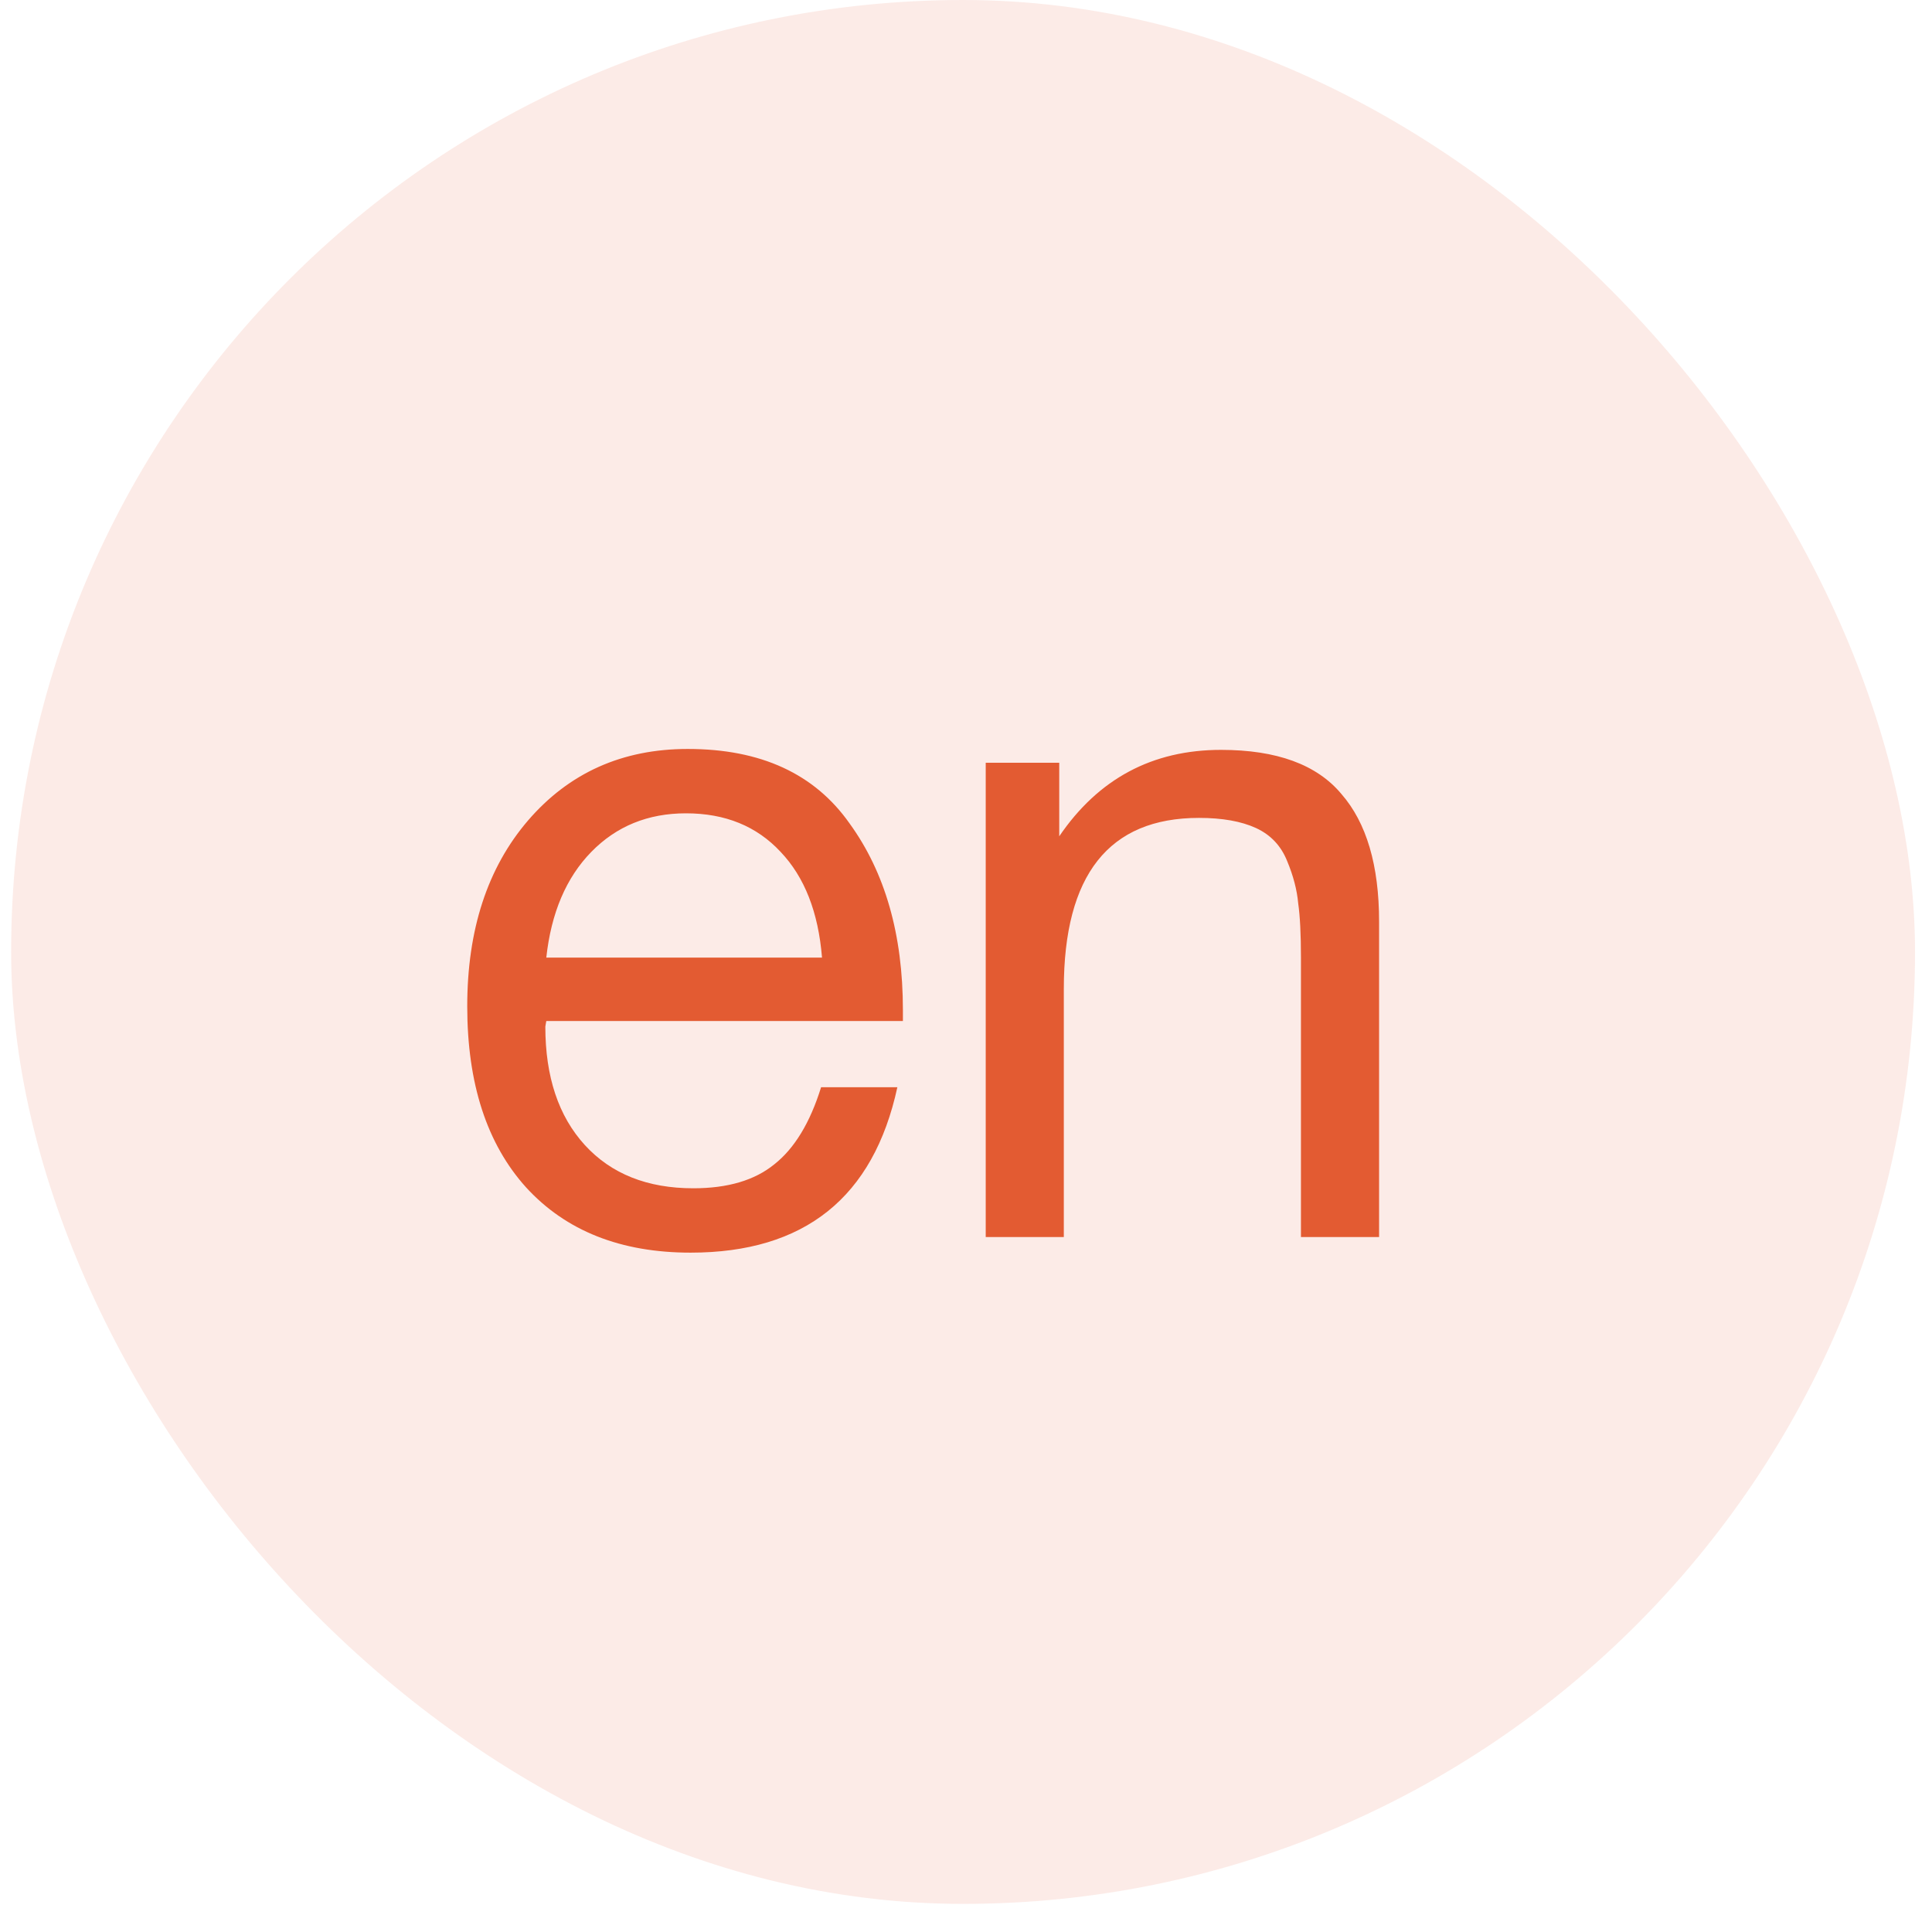
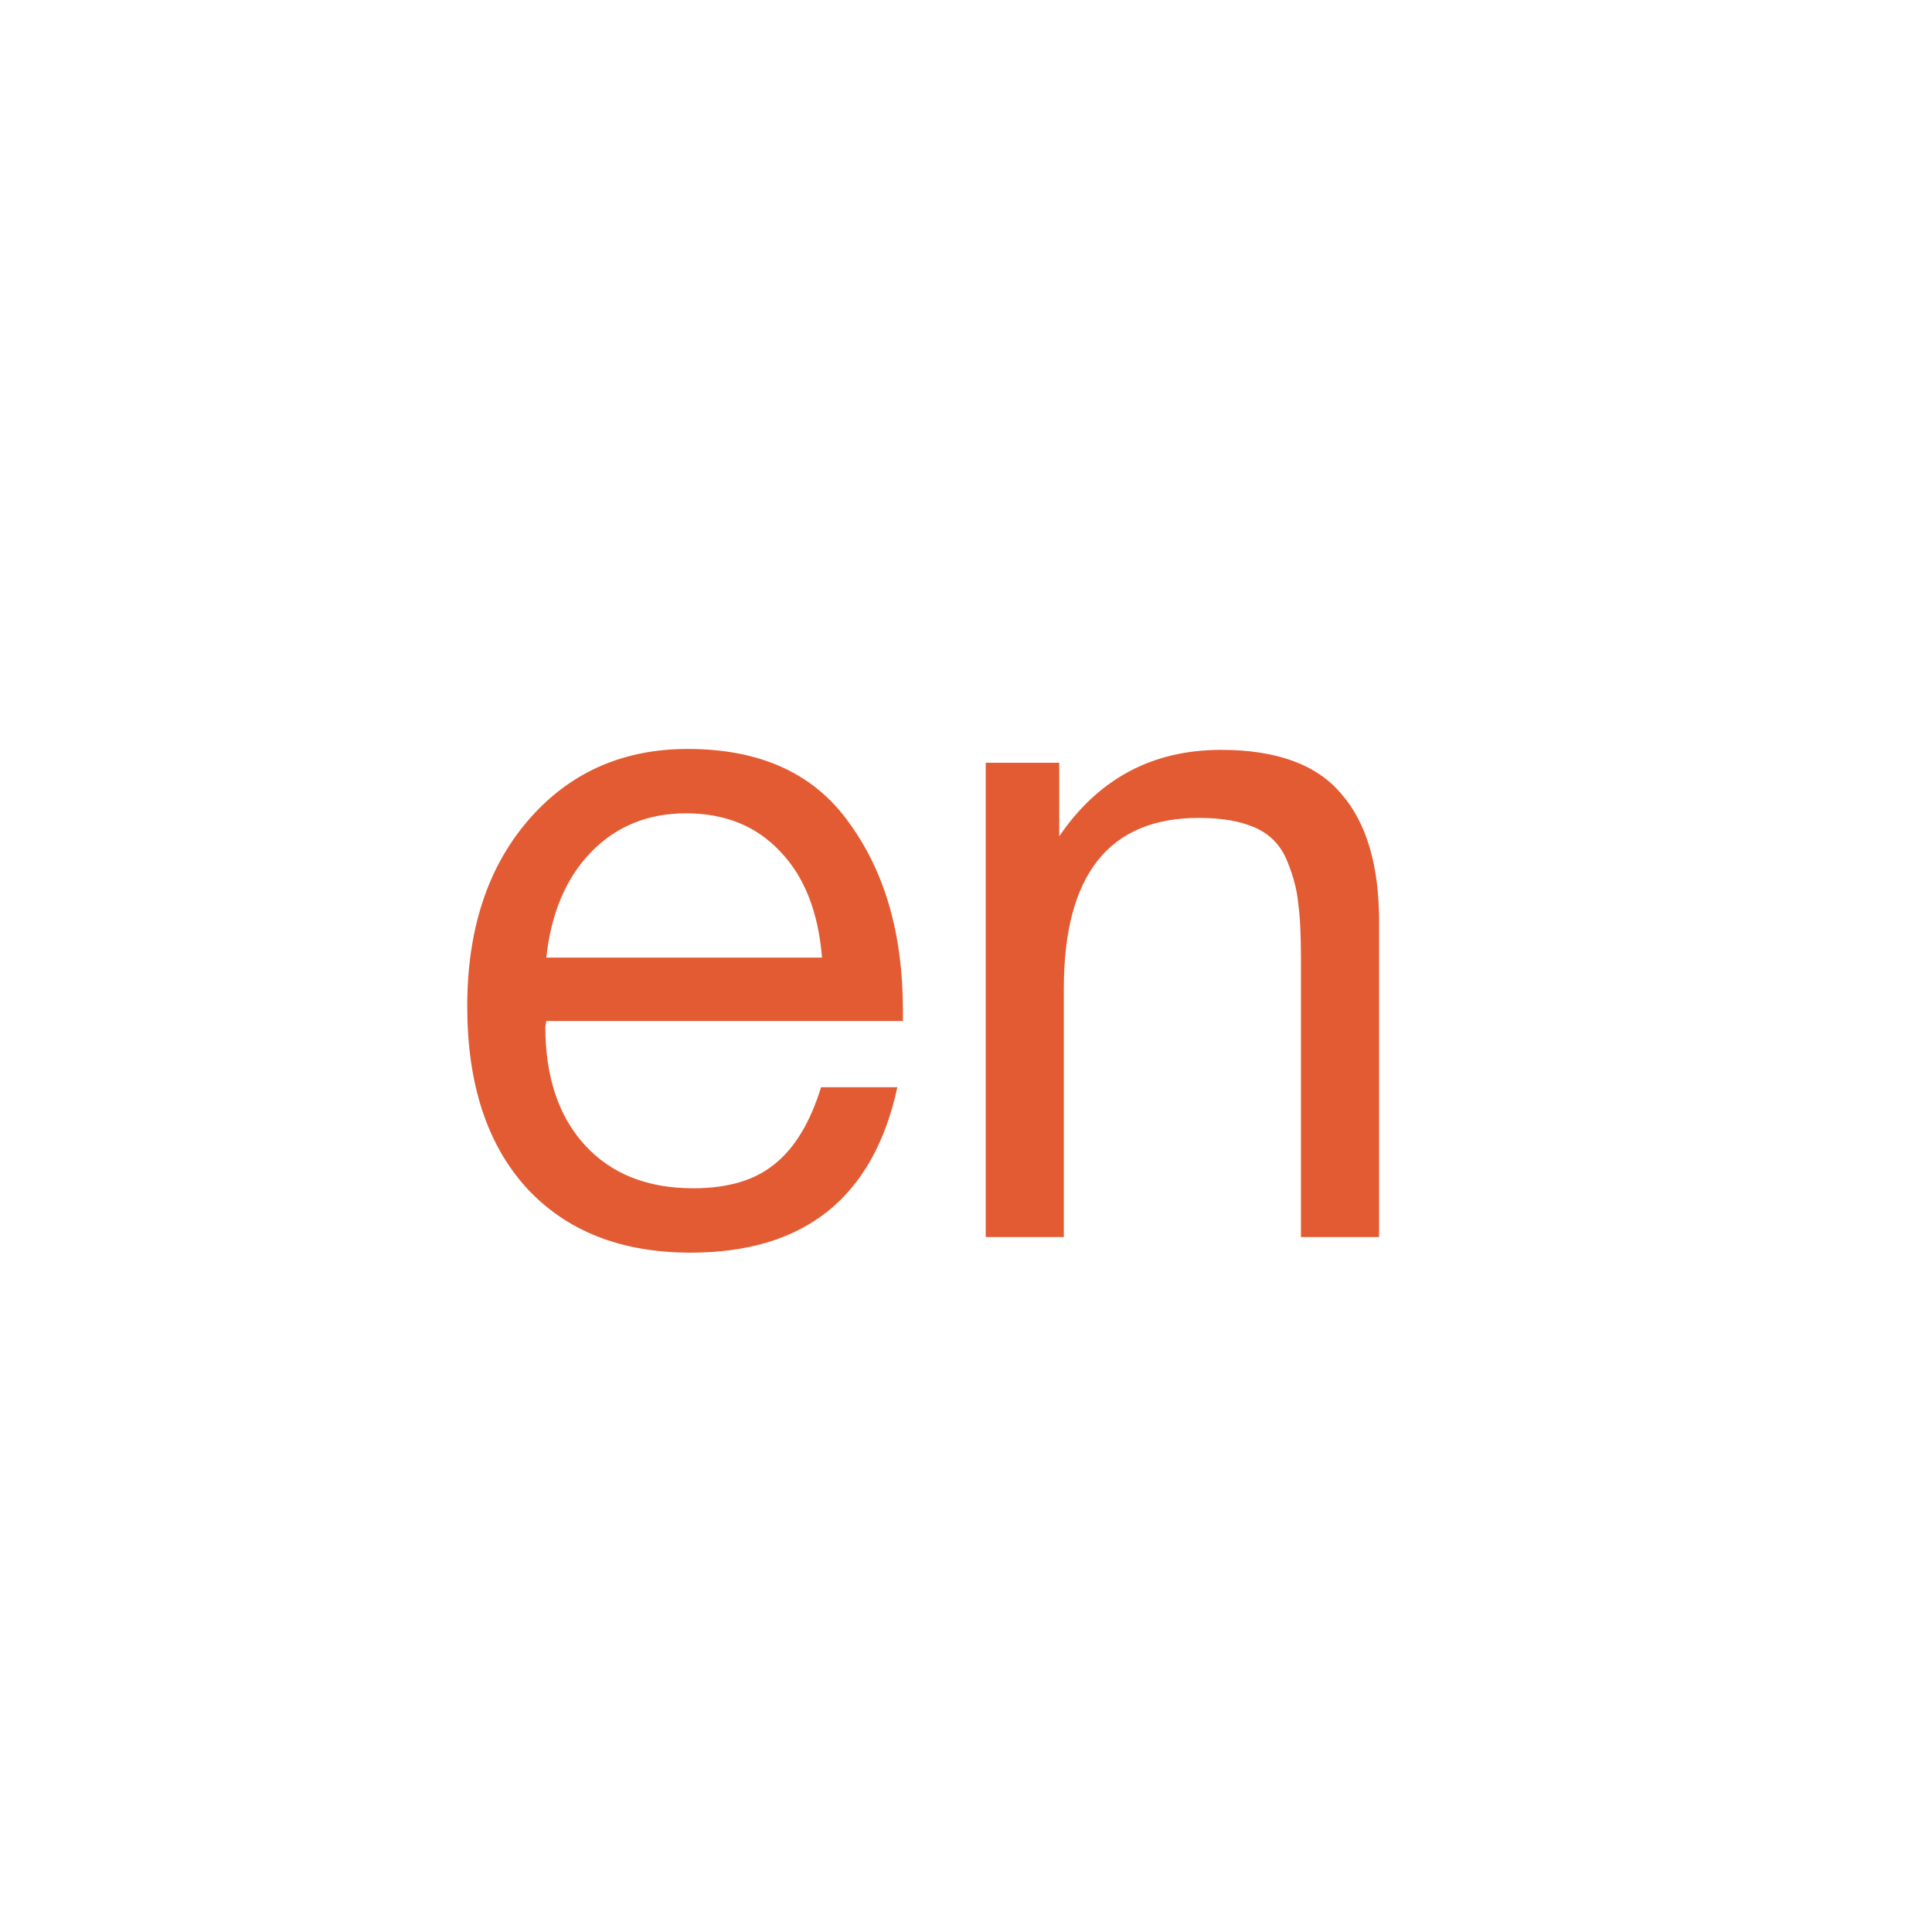
<svg xmlns="http://www.w3.org/2000/svg" width="38" height="38" viewBox="0 0 38 38" fill="none">
-   <rect x="0.219" width="37.447" height="37.447" rx="18.723" fill="#E35B32" fill-opacity="0.12" />
  <path d="M17.65 21.384C17.18 23.553 15.824 24.638 13.583 24.638C12.209 24.638 11.13 24.21 10.347 23.354C9.576 22.499 9.19 21.312 9.19 19.793C9.19 18.287 9.588 17.069 10.383 16.141C11.191 15.201 12.239 14.731 13.528 14.731C14.963 14.731 16.023 15.219 16.71 16.196C17.409 17.16 17.759 18.383 17.759 19.865V20.082H10.745L10.726 20.191C10.726 21.179 10.986 21.956 11.504 22.523C12.022 23.089 12.733 23.372 13.637 23.372C14.312 23.372 14.842 23.216 15.228 22.902C15.626 22.589 15.933 22.083 16.15 21.384H17.65ZM16.168 18.835C16.096 17.943 15.824 17.25 15.354 16.756C14.884 16.25 14.264 15.997 13.492 15.997C12.745 15.997 12.124 16.25 11.63 16.756C11.136 17.262 10.841 17.955 10.745 18.835H16.168ZM20.834 15.002V16.449C21.605 15.316 22.666 14.749 24.016 14.749C25.112 14.749 25.902 15.039 26.384 15.617C26.878 16.183 27.125 17.021 27.125 18.13V24.331H25.588V18.835C25.588 18.377 25.57 18.021 25.534 17.768C25.51 17.503 25.438 17.226 25.317 16.937C25.197 16.636 24.992 16.419 24.703 16.286C24.413 16.153 24.04 16.087 23.582 16.087C21.81 16.087 20.924 17.208 20.924 19.45V24.331H19.388V15.002H20.834Z" fill="#E35B32" />
</svg>